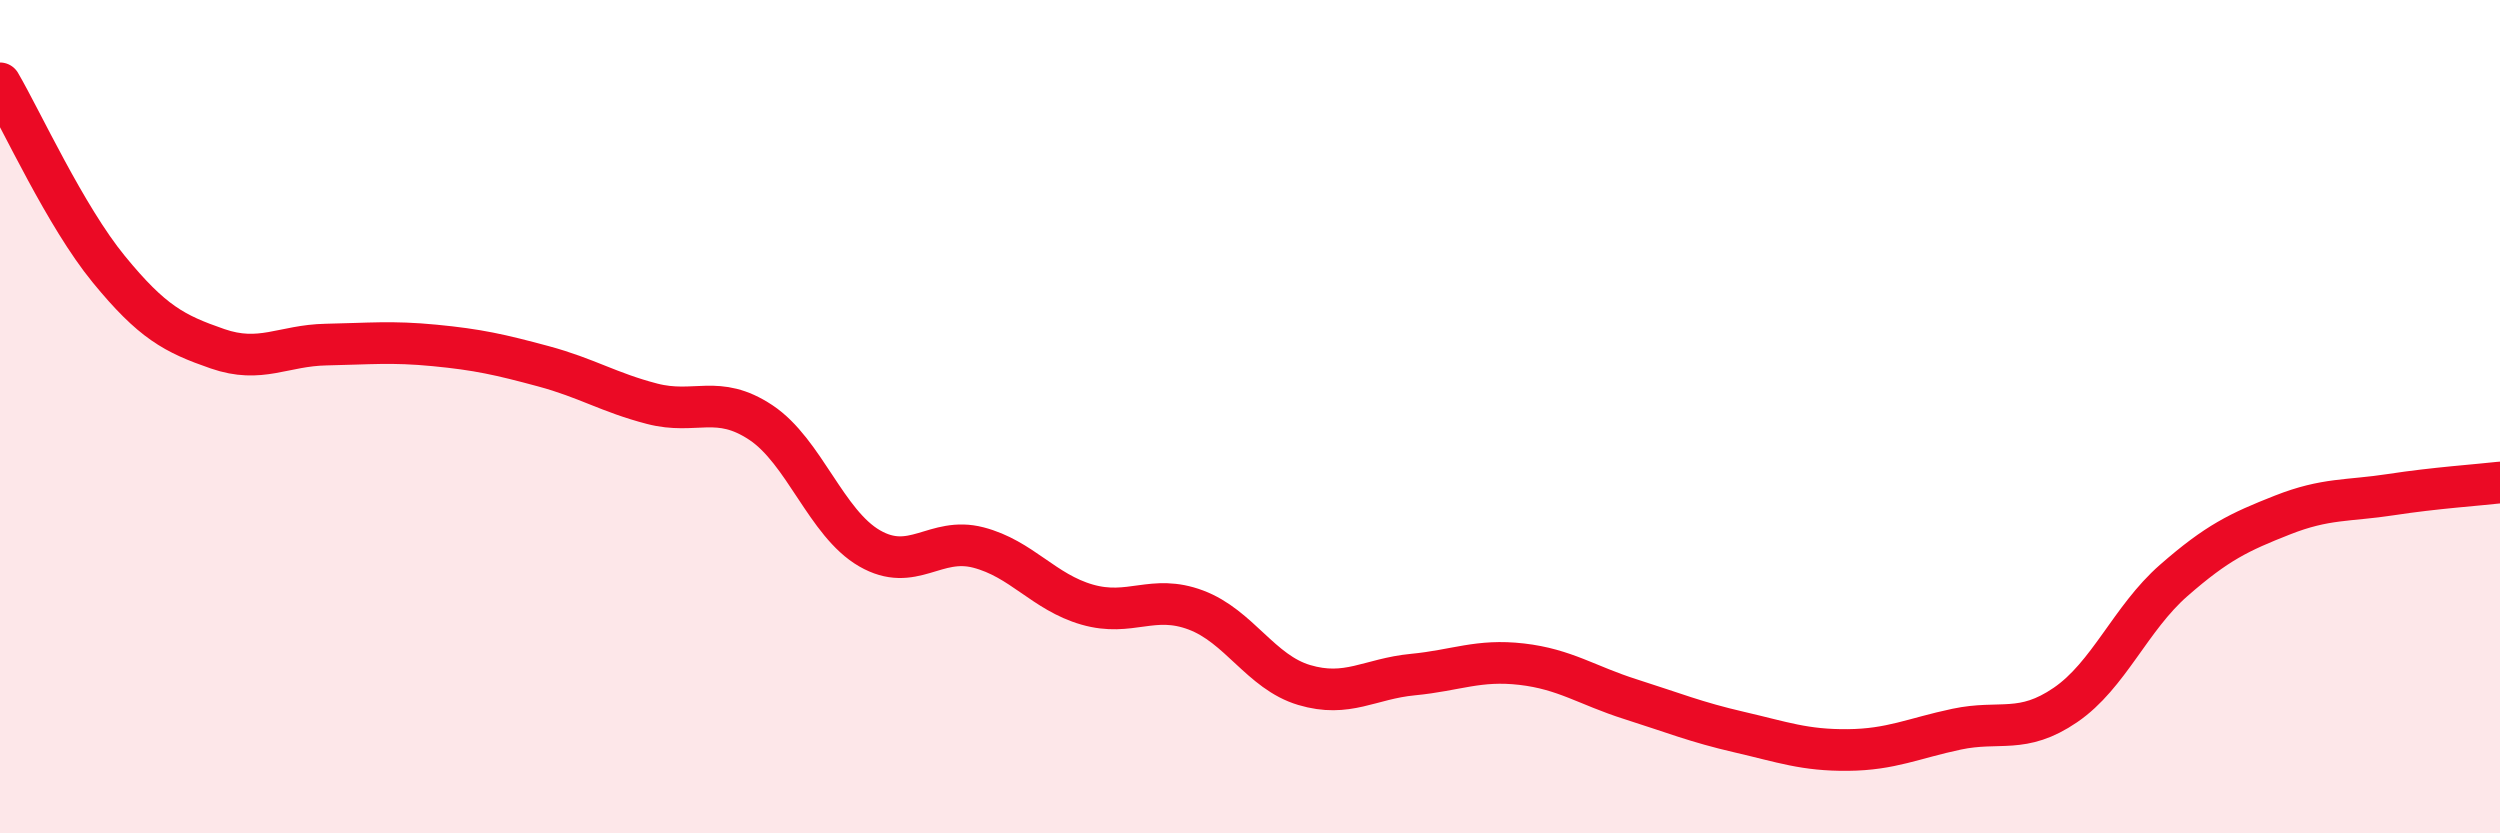
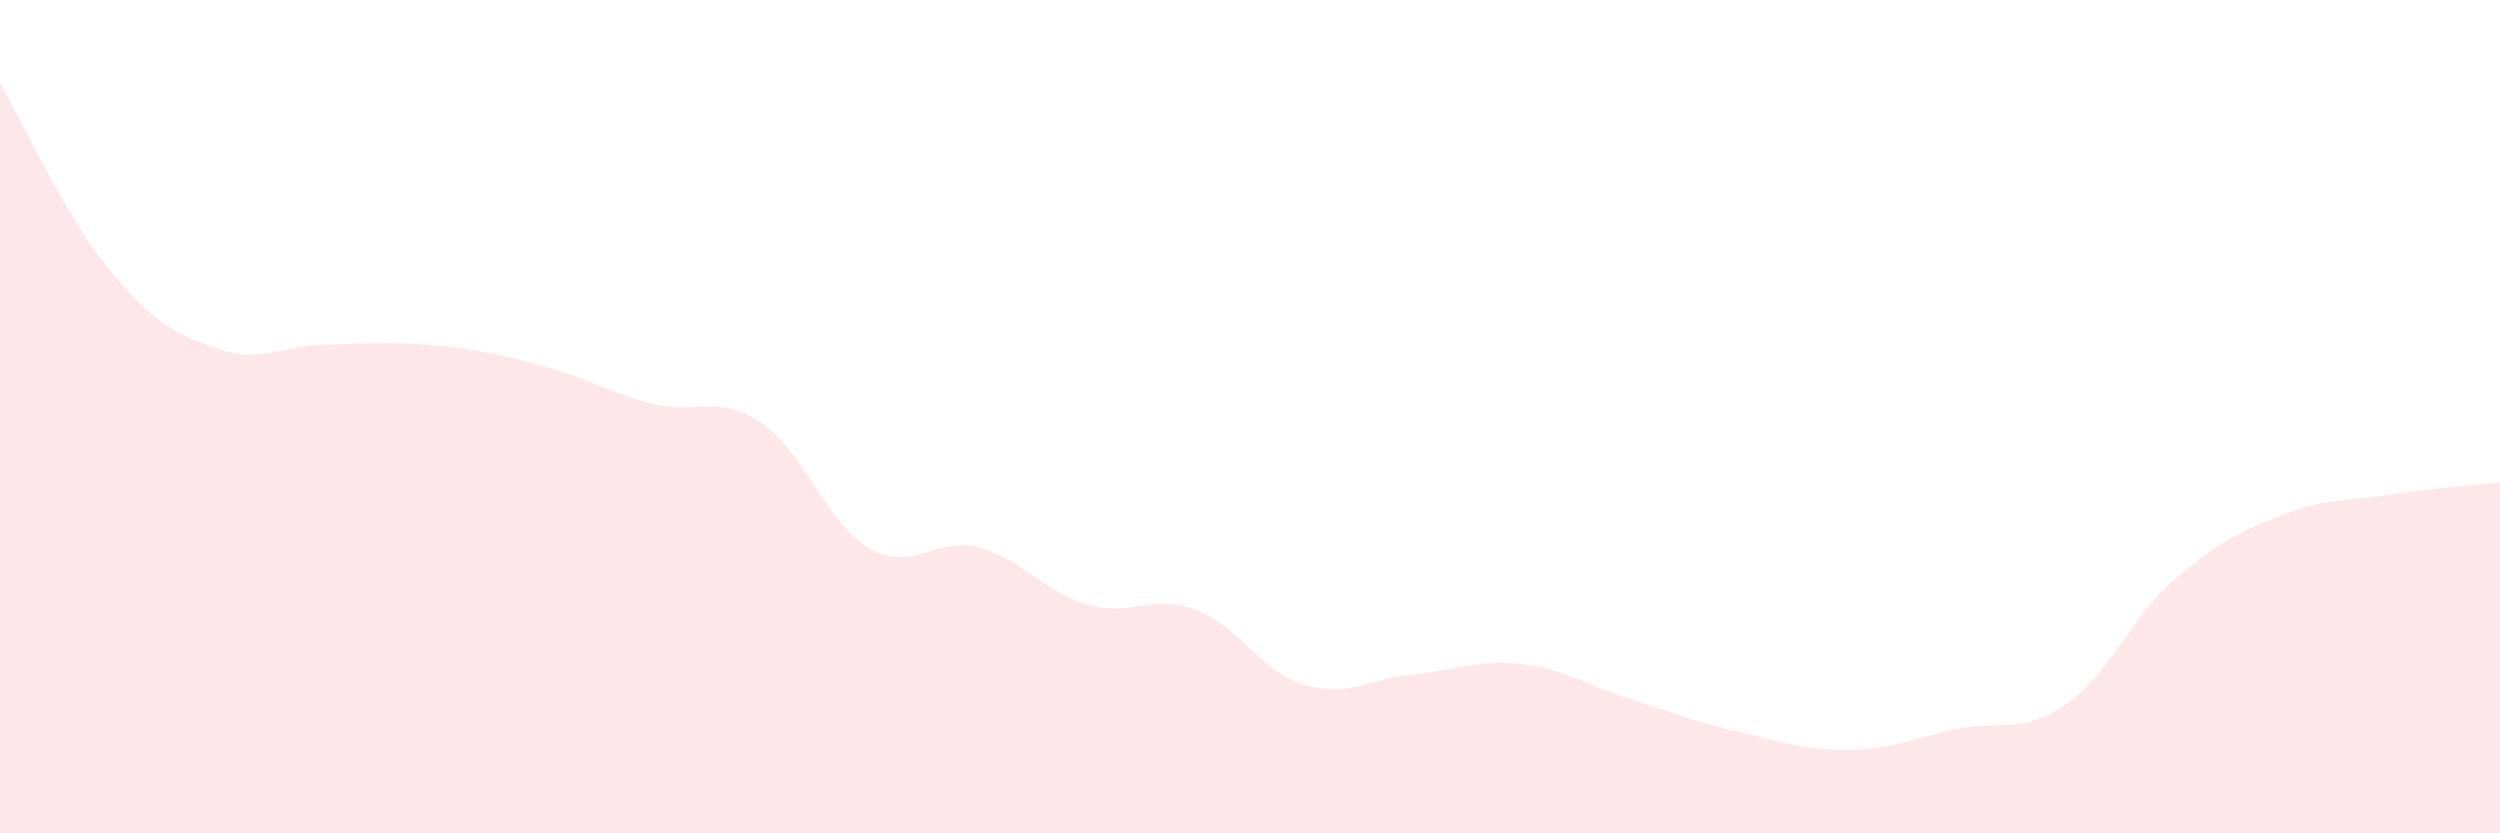
<svg xmlns="http://www.w3.org/2000/svg" width="60" height="20" viewBox="0 0 60 20">
  <path d="M 0,2 C 0.52,2.89 1.57,5.19 2.61,6.46 C 3.65,7.73 4.18,8.01 5.22,8.37 C 6.26,8.73 6.79,8.29 7.83,8.27 C 8.87,8.25 9.39,8.19 10.43,8.29 C 11.47,8.39 12,8.51 13.04,8.79 C 14.08,9.07 14.61,9.42 15.65,9.69 C 16.69,9.96 17.22,9.45 18.26,10.14 C 19.3,10.83 19.83,12.56 20.87,13.16 C 21.91,13.76 22.44,12.87 23.48,13.14 C 24.52,13.41 25.05,14.21 26.09,14.51 C 27.13,14.81 27.66,14.25 28.7,14.64 C 29.74,15.03 30.26,16.13 31.3,16.44 C 32.34,16.75 32.87,16.29 33.91,16.19 C 34.95,16.09 35.48,15.82 36.52,15.94 C 37.56,16.06 38.09,16.45 39.13,16.78 C 40.17,17.11 40.7,17.33 41.74,17.57 C 42.78,17.81 43.31,18.01 44.35,18 C 45.39,17.99 45.92,17.72 46.96,17.5 C 48,17.28 48.53,17.63 49.57,16.92 C 50.61,16.21 51.13,14.84 52.17,13.93 C 53.21,13.02 53.74,12.77 54.78,12.36 C 55.82,11.95 56.35,12.03 57.39,11.87 C 58.43,11.71 59.48,11.64 60,11.58L60 20L0 20Z" fill="#EB0A25" opacity="0.1" stroke-linecap="round" stroke-linejoin="round" />
-   <path d="M 0,2 C 0.52,2.89 1.57,5.19 2.61,6.46 C 3.65,7.73 4.18,8.01 5.22,8.37 C 6.26,8.73 6.79,8.29 7.83,8.27 C 8.87,8.25 9.39,8.19 10.43,8.29 C 11.47,8.39 12,8.51 13.04,8.79 C 14.08,9.07 14.61,9.42 15.65,9.69 C 16.69,9.96 17.22,9.45 18.26,10.14 C 19.3,10.83 19.83,12.56 20.87,13.16 C 21.91,13.76 22.44,12.87 23.48,13.14 C 24.52,13.41 25.05,14.21 26.09,14.51 C 27.13,14.81 27.66,14.25 28.7,14.64 C 29.74,15.03 30.26,16.13 31.3,16.44 C 32.34,16.75 32.87,16.29 33.91,16.19 C 34.95,16.09 35.48,15.82 36.52,15.94 C 37.56,16.06 38.09,16.45 39.13,16.78 C 40.17,17.11 40.7,17.33 41.74,17.57 C 42.78,17.81 43.31,18.01 44.35,18 C 45.39,17.99 45.92,17.72 46.96,17.5 C 48,17.28 48.53,17.63 49.57,16.92 C 50.61,16.21 51.13,14.84 52.17,13.93 C 53.21,13.02 53.74,12.77 54.78,12.36 C 55.82,11.95 56.35,12.03 57.39,11.87 C 58.43,11.71 59.48,11.64 60,11.58" stroke="#EB0A25" stroke-width="1" fill="none" stroke-linecap="round" stroke-linejoin="round" />
</svg>